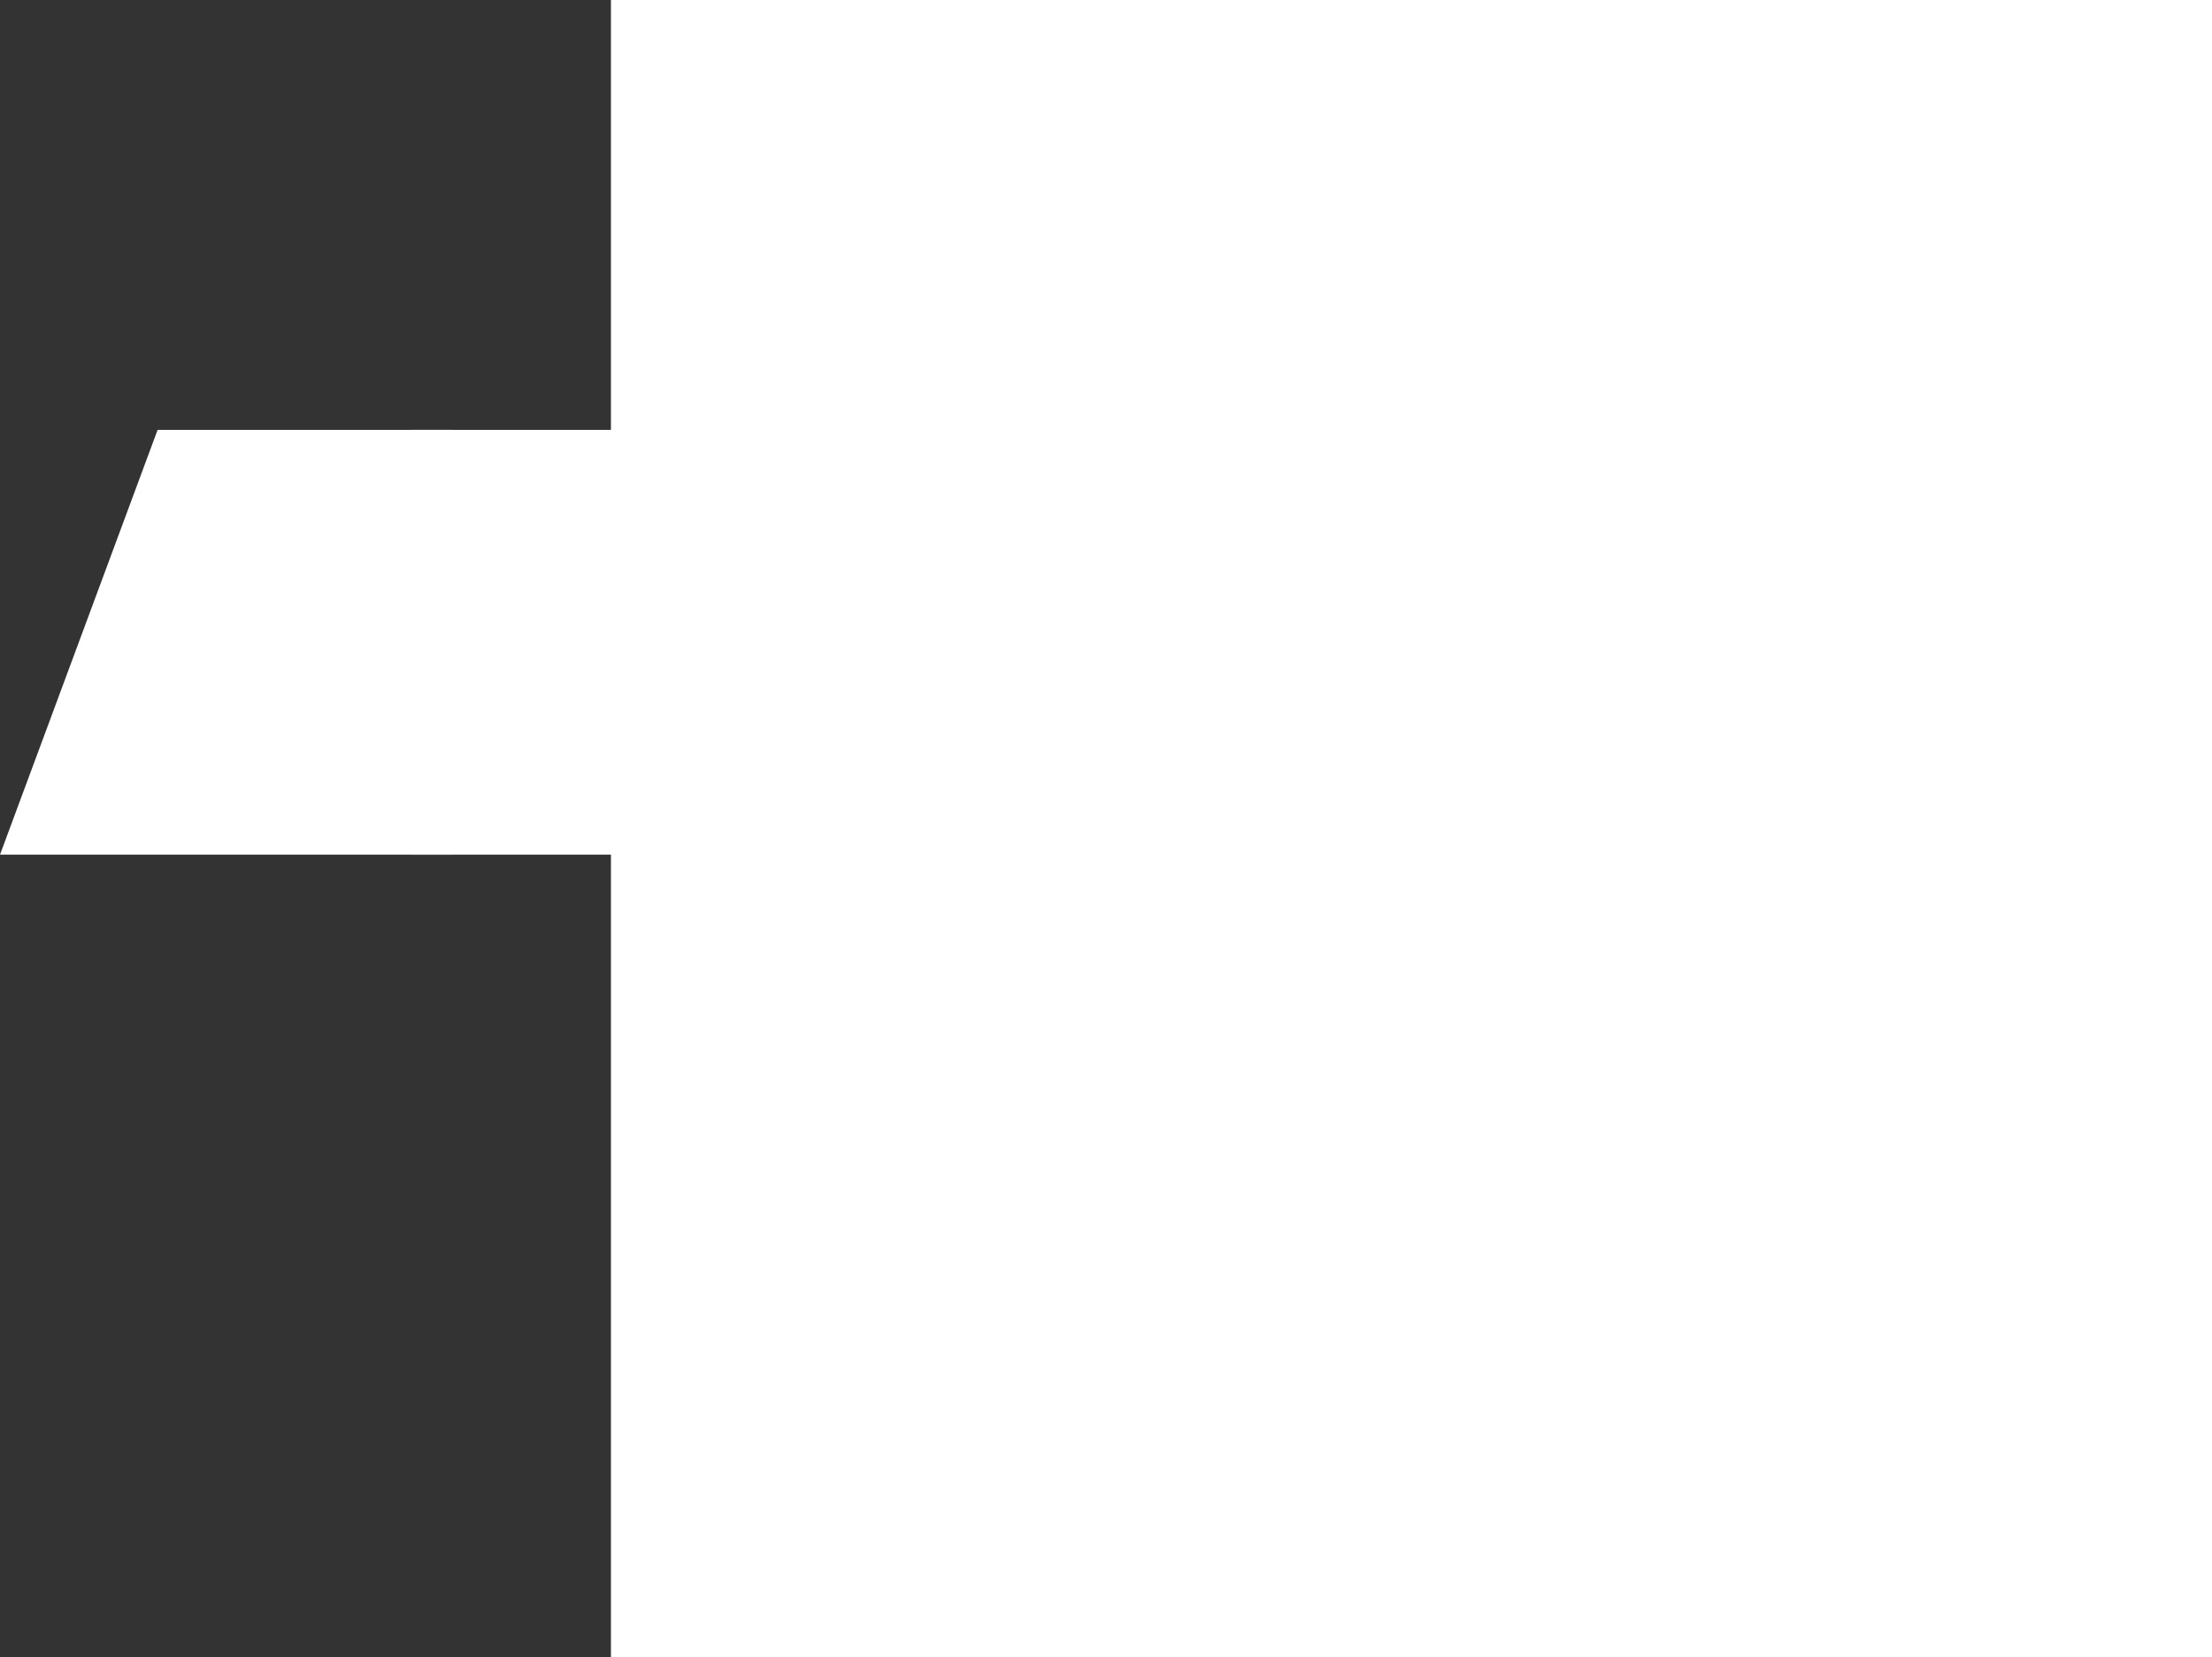
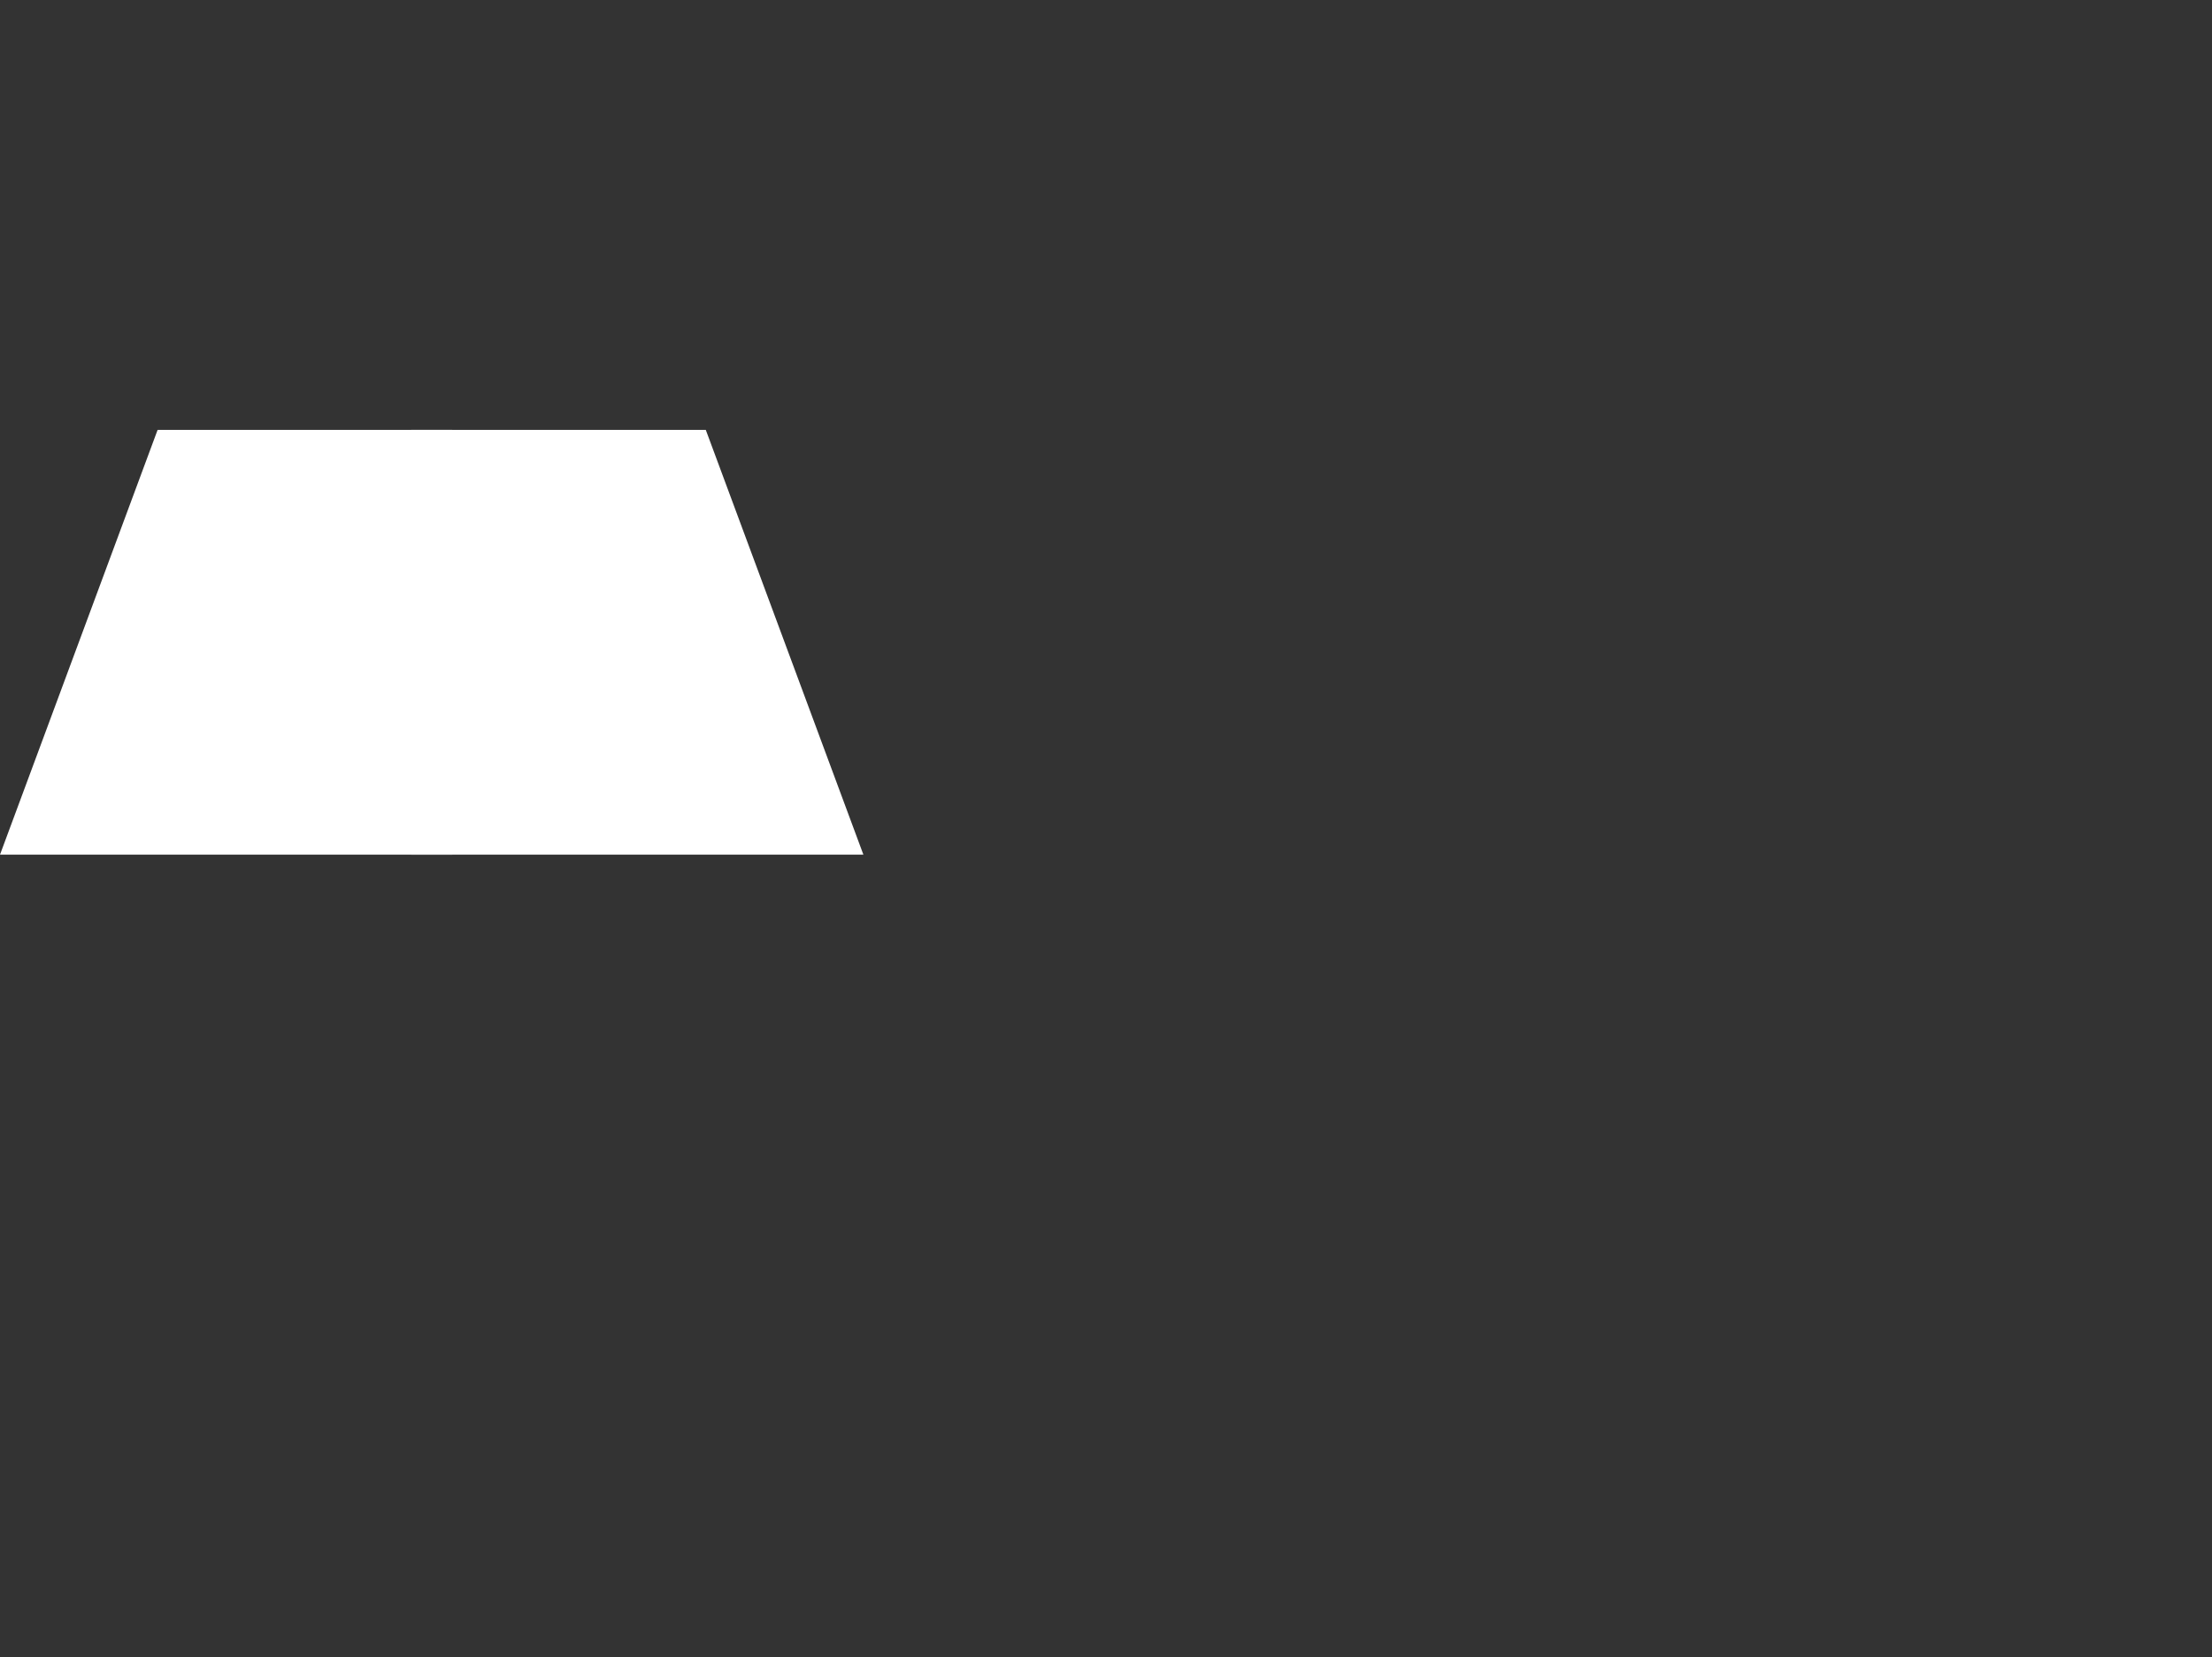
<svg xmlns="http://www.w3.org/2000/svg" width="315" height="236" viewBox="0 0 315 236" fill="none">
  <rect x="0" y="0" width="315" height="236" fill="#333333" stroke="none" />
-   <rect x="315" y="-3.05176e-05" width="236" height="228" transform="rotate(90 315 -3.05176e-05)" fill="white" />
  <path d="M0 121.726L22.444 61.226H64.403V121.726H0Z" fill="white" />
-   <path d="M122.952 121.726L100.508 61.226H58.548V121.726H122.952Z" fill="white" />
+   <path d="M122.952 121.726L100.508 61.226H58.548V121.726H122.952" fill="white" />
</svg>